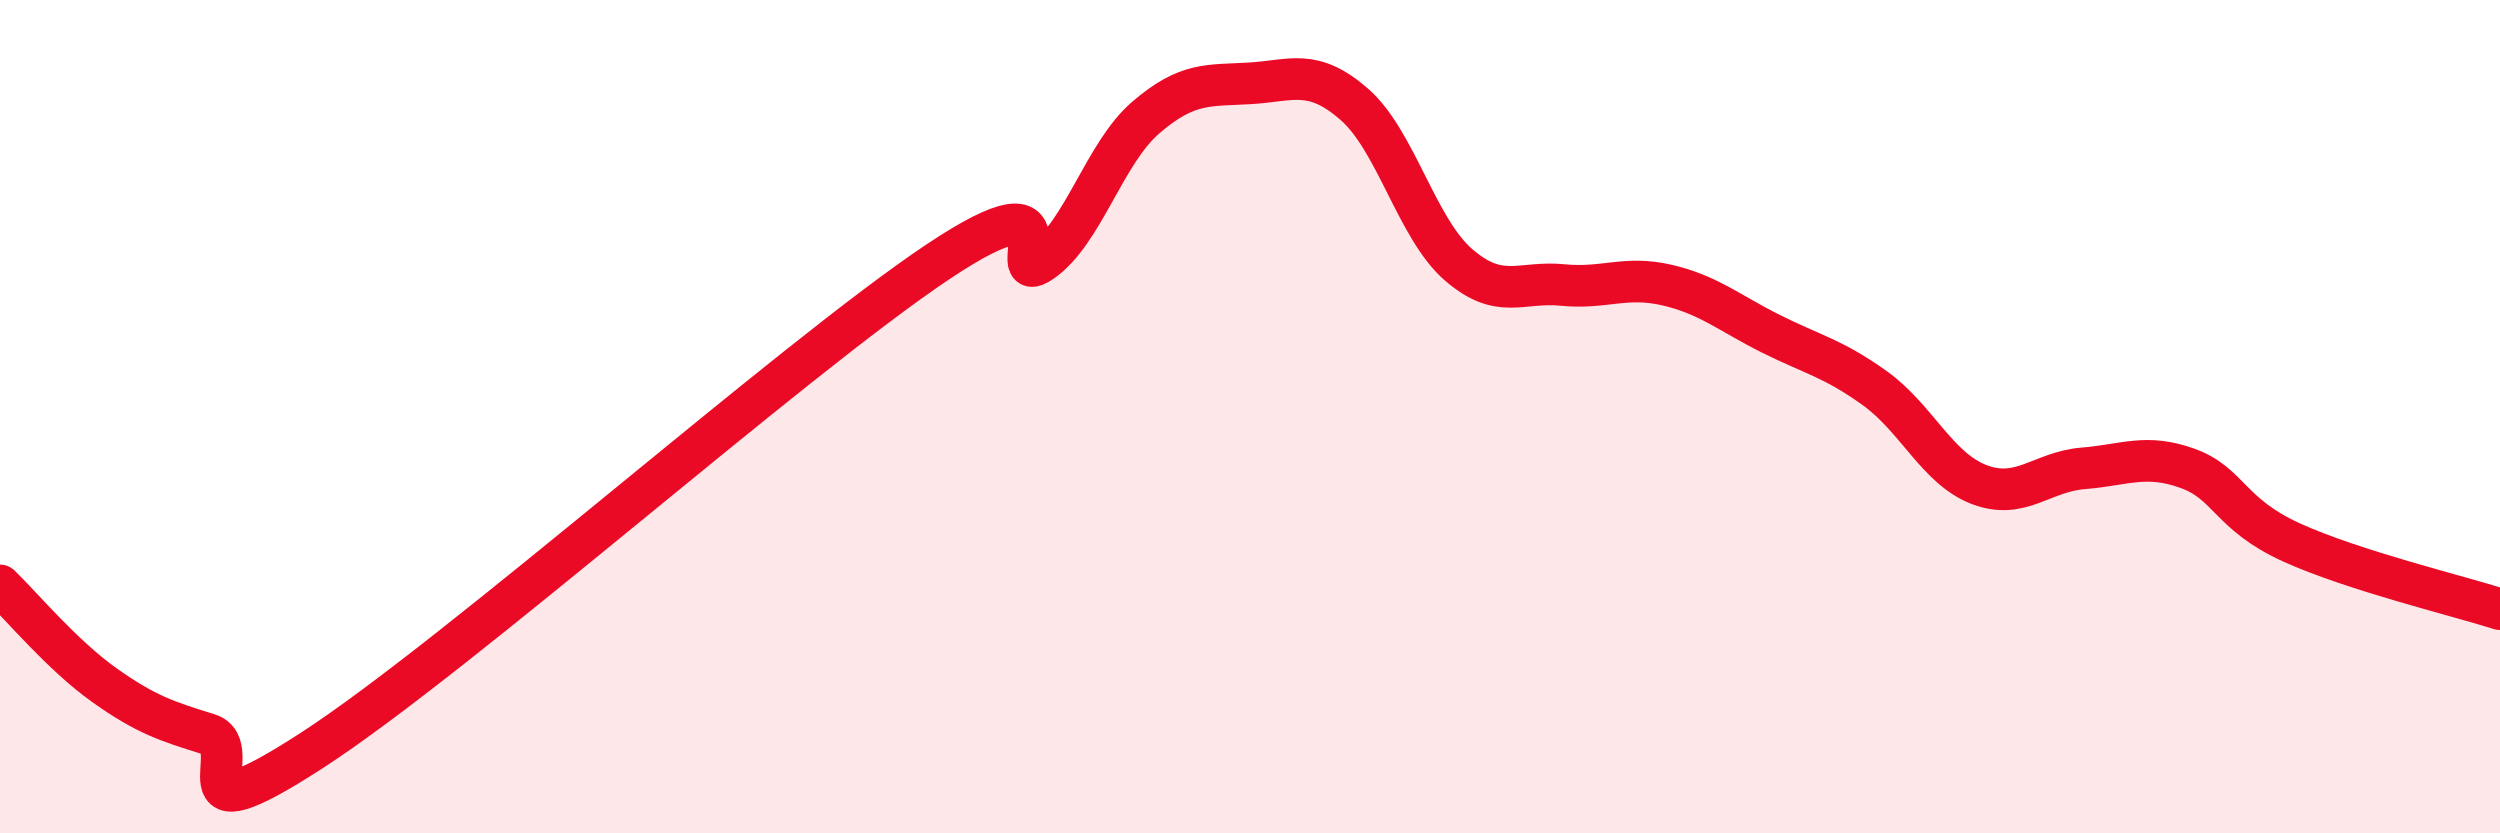
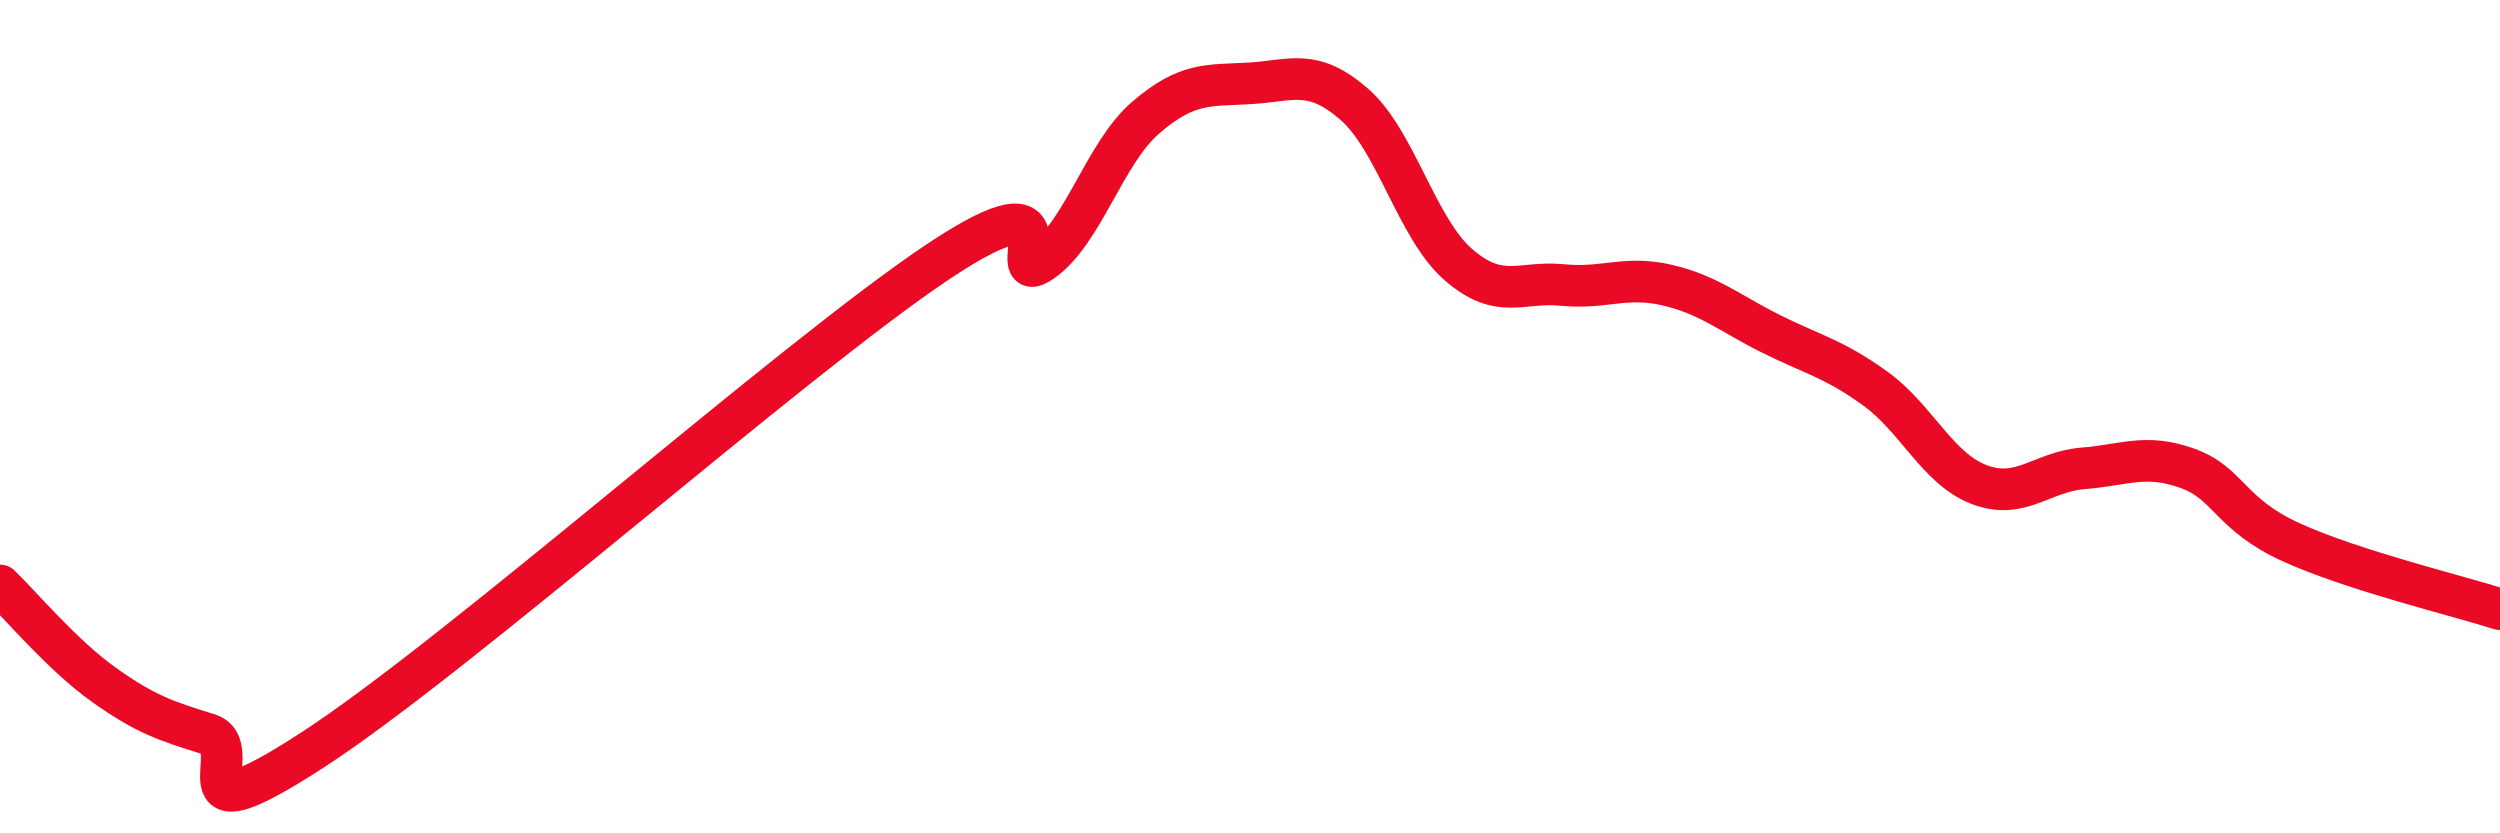
<svg xmlns="http://www.w3.org/2000/svg" width="60" height="20" viewBox="0 0 60 20">
-   <path d="M 0,14.05 C 0.5,14.53 1.5,15.73 2.5,16.44 C 3.5,17.15 4,17.31 5,17.62 C 6,17.93 4,20.27 7.5,18 C 11,15.73 19,8.63 22.5,6.29 C 26,3.95 24,6.97 25,6.28 C 26,5.59 26.5,3.68 27.5,2.82 C 28.5,1.96 29,2.06 30,2 C 31,1.94 31.5,1.63 32.5,2.5 C 33.5,3.37 34,5.48 35,6.35 C 36,7.22 36.5,6.74 37.5,6.84 C 38.5,6.94 39,6.61 40,6.84 C 41,7.07 41.5,7.51 42.5,8.01 C 43.5,8.51 44,8.6 45,9.32 C 46,10.04 46.5,11.25 47.5,11.63 C 48.5,12.01 49,11.32 50,11.24 C 51,11.16 51.5,10.88 52.5,11.24 C 53.5,11.6 53.5,12.34 55,13.02 C 56.5,13.7 59,14.3 60,14.62L60 20L0 20Z" fill="#EB0A25" opacity="0.1" stroke-linecap="round" stroke-linejoin="round" />
  <path d="M 0,14.05 C 0.5,14.53 1.5,15.73 2.5,16.44 C 3.5,17.15 4,17.31 5,17.62 C 6,17.93 4,20.27 7.5,18 C 11,15.73 19,8.63 22.5,6.29 C 26,3.95 24,6.97 25,6.28 C 26,5.59 26.5,3.68 27.5,2.82 C 28.5,1.96 29,2.06 30,2 C 31,1.94 31.5,1.63 32.5,2.5 C 33.5,3.37 34,5.48 35,6.35 C 36,7.22 36.5,6.74 37.5,6.84 C 38.5,6.94 39,6.61 40,6.84 C 41,7.07 41.5,7.51 42.5,8.01 C 43.5,8.51 44,8.6 45,9.32 C 46,10.04 46.5,11.25 47.5,11.63 C 48.5,12.01 49,11.32 50,11.24 C 51,11.16 51.5,10.88 52.5,11.24 C 53.5,11.6 53.5,12.34 55,13.02 C 56.5,13.7 59,14.3 60,14.62" stroke="#EB0A25" stroke-width="1" fill="none" stroke-linecap="round" stroke-linejoin="round" />
</svg>